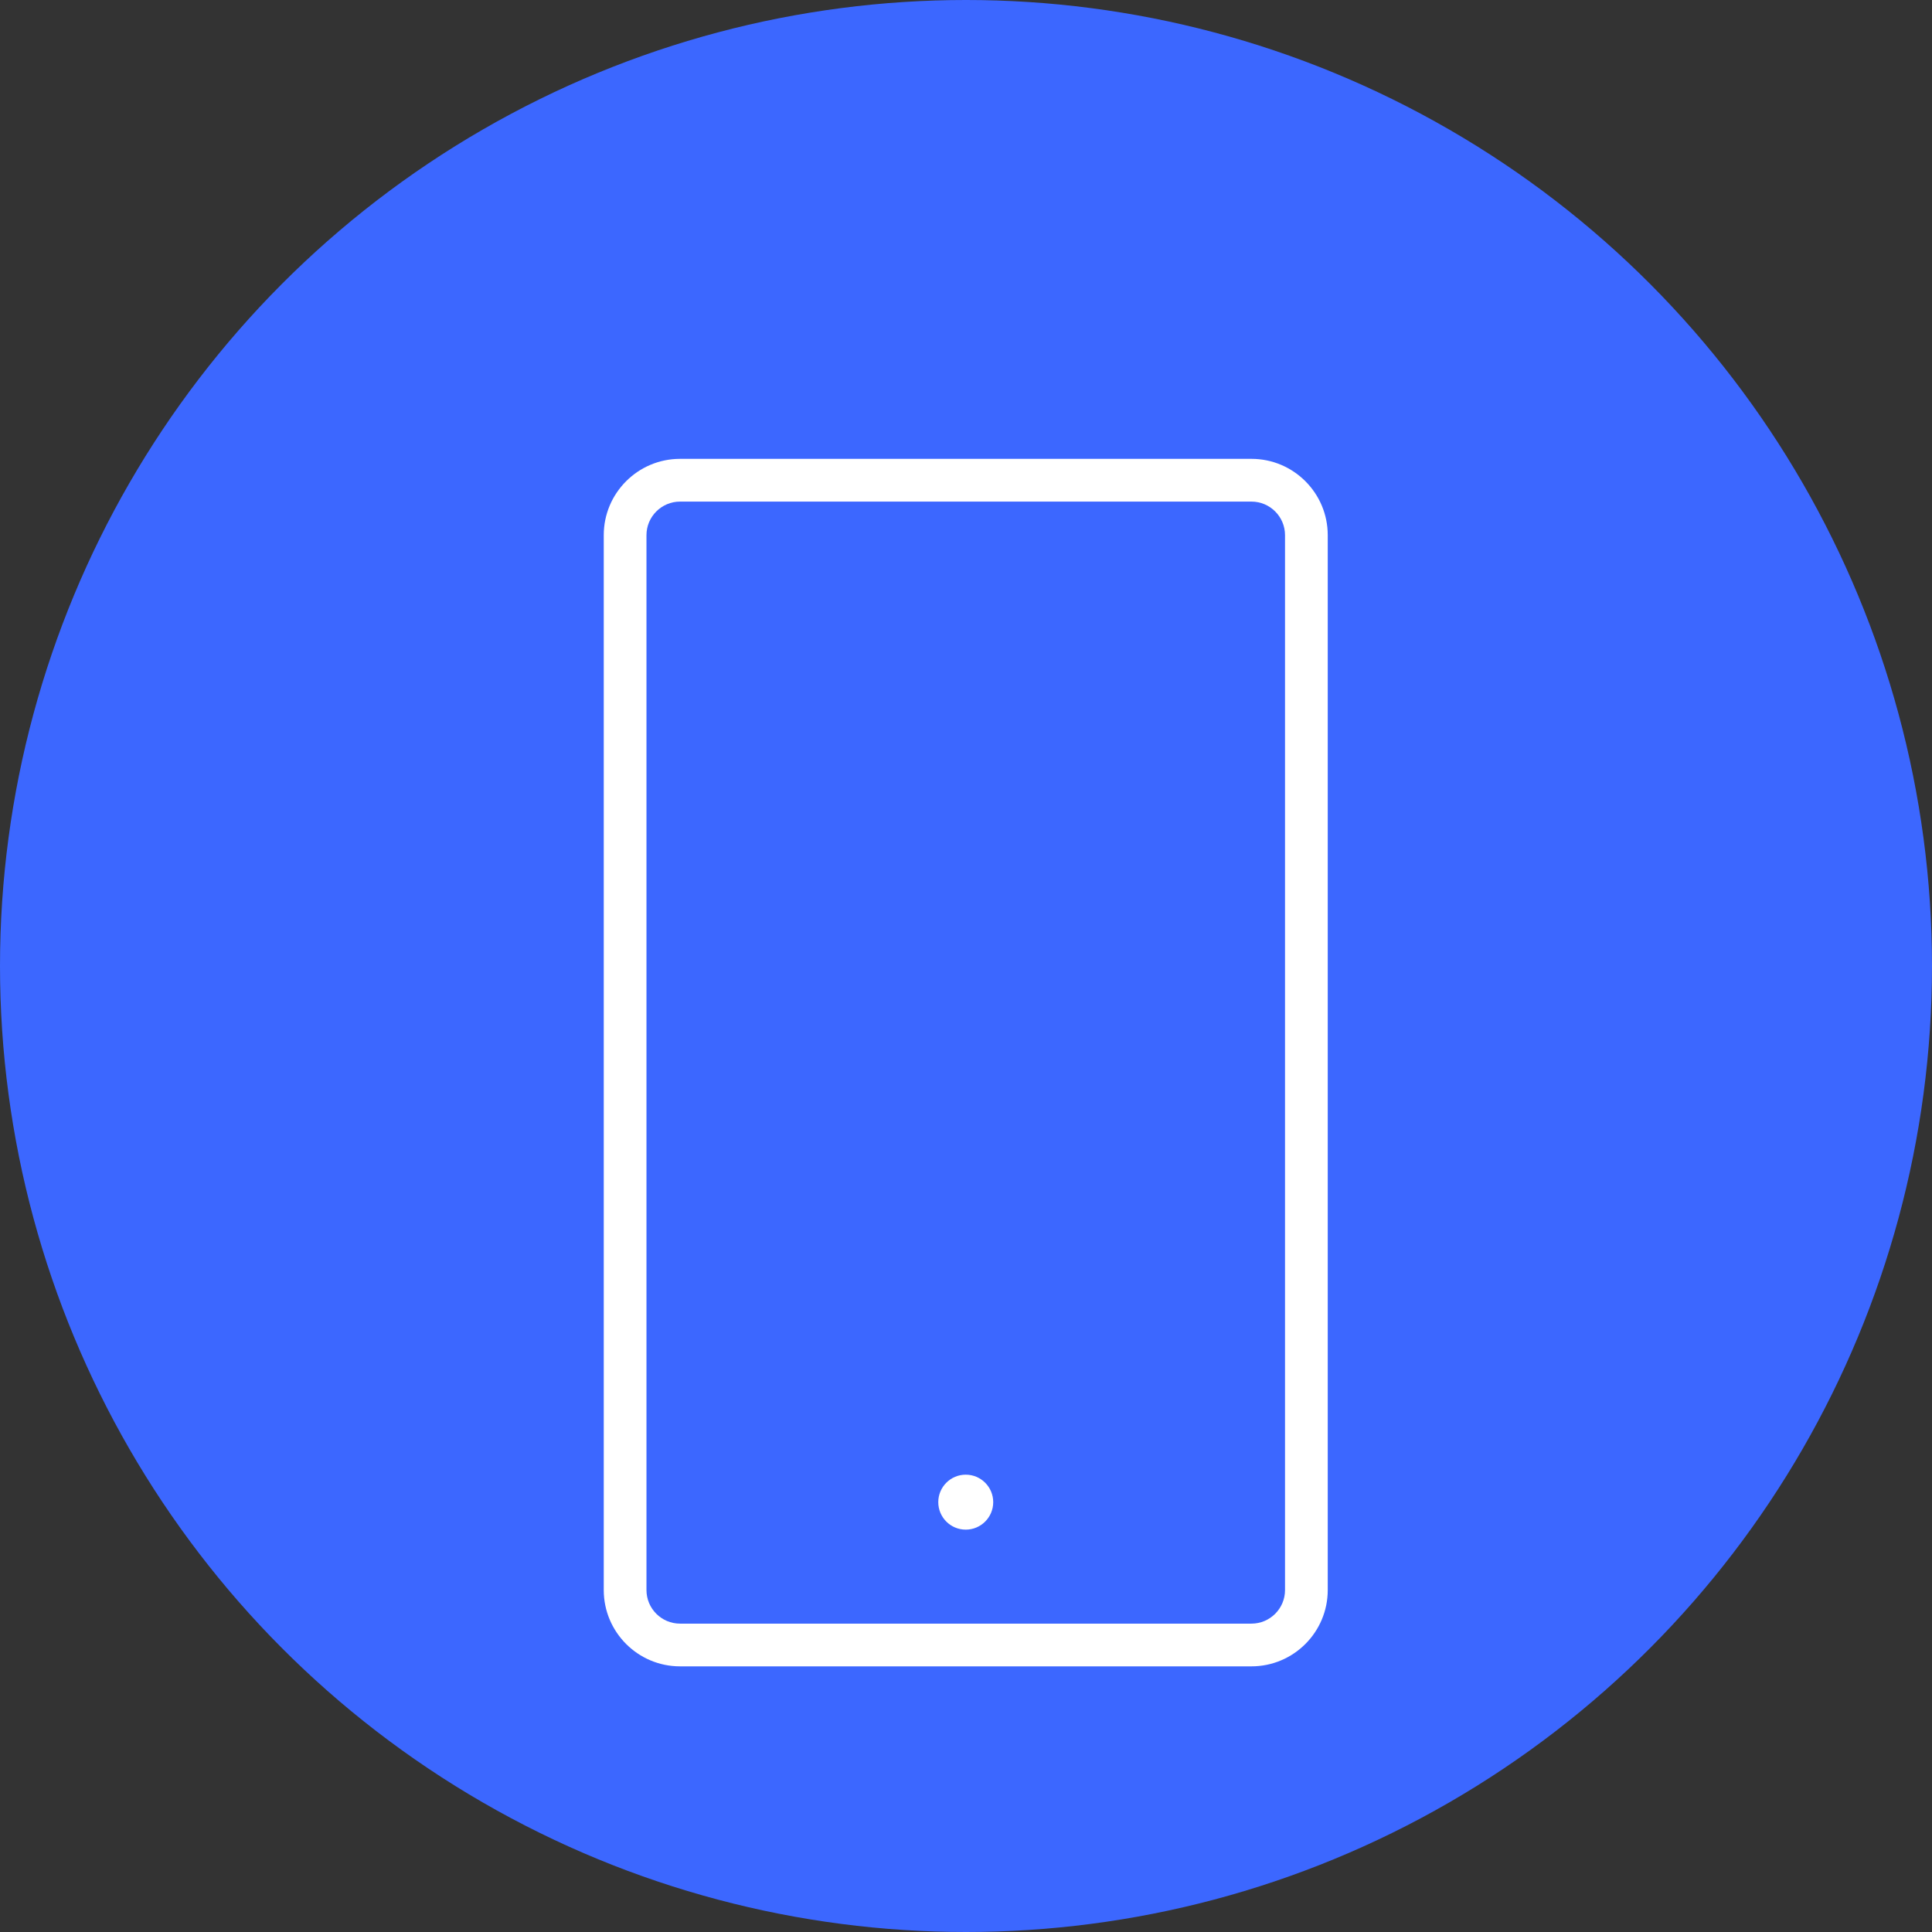
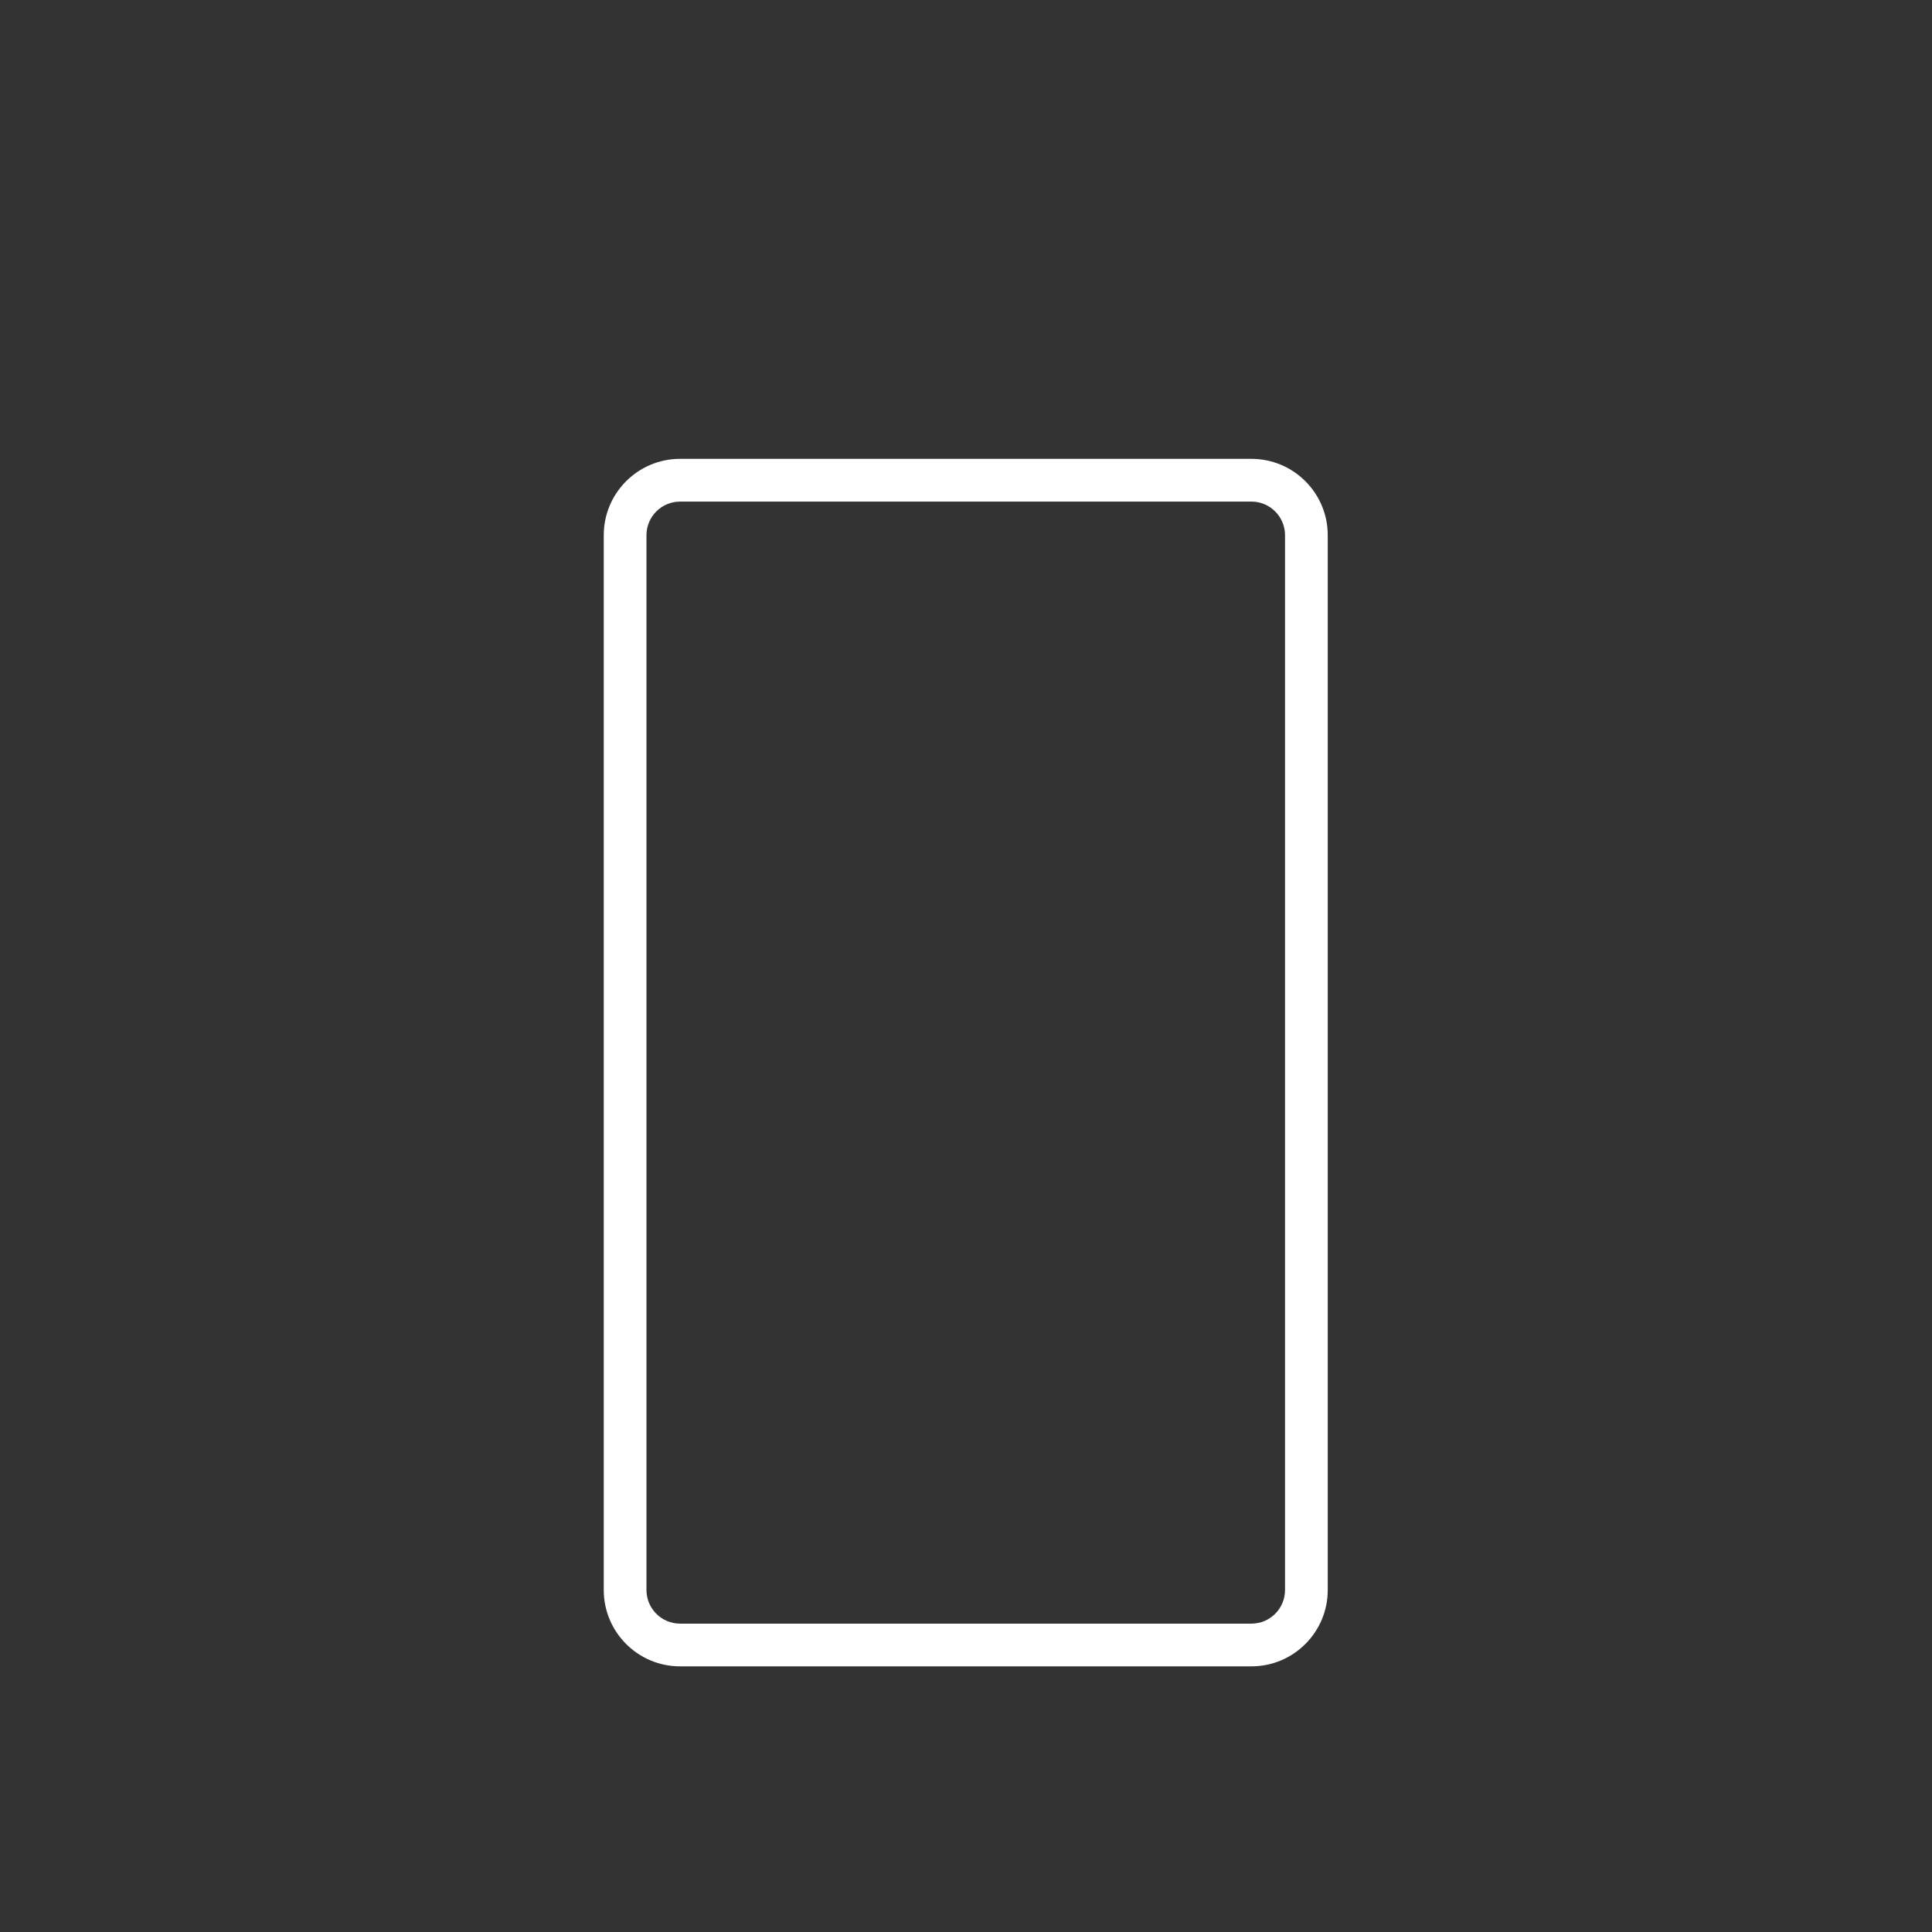
<svg xmlns="http://www.w3.org/2000/svg" width="80" height="80" viewBox="0 0 80 80" fill="none">
  <rect x="0" y="0" width="80" height="80" fill="#333333" stroke="none" />
-   <circle cx="40" cy="40" r="40" fill="#3C67FF" />
  <path d="M51.82 19H28.159C26.417 19 25 20.417 25 22.159V65.841C25 67.583 26.417 69 28.159 69H51.82C53.562 69 54.979 67.583 54.979 65.841V22.159C54.979 20.417 53.562 19 51.82 19ZM53.21 65.841C53.21 66.608 52.586 67.231 51.82 67.231H28.159C27.393 67.231 26.769 66.608 26.769 65.841V22.16C26.769 21.393 27.393 20.77 28.159 20.77H51.82C52.587 20.77 53.21 21.394 53.21 22.16V65.841Z" fill="white" />
-   <path d="M39.989 63.339C40.617 63.339 41.127 62.829 41.127 62.201C41.127 61.573 40.617 61.063 39.989 61.063C39.361 61.063 38.852 61.573 38.852 62.201C38.852 62.829 39.361 63.339 39.989 63.339Z" fill="white" />
</svg>